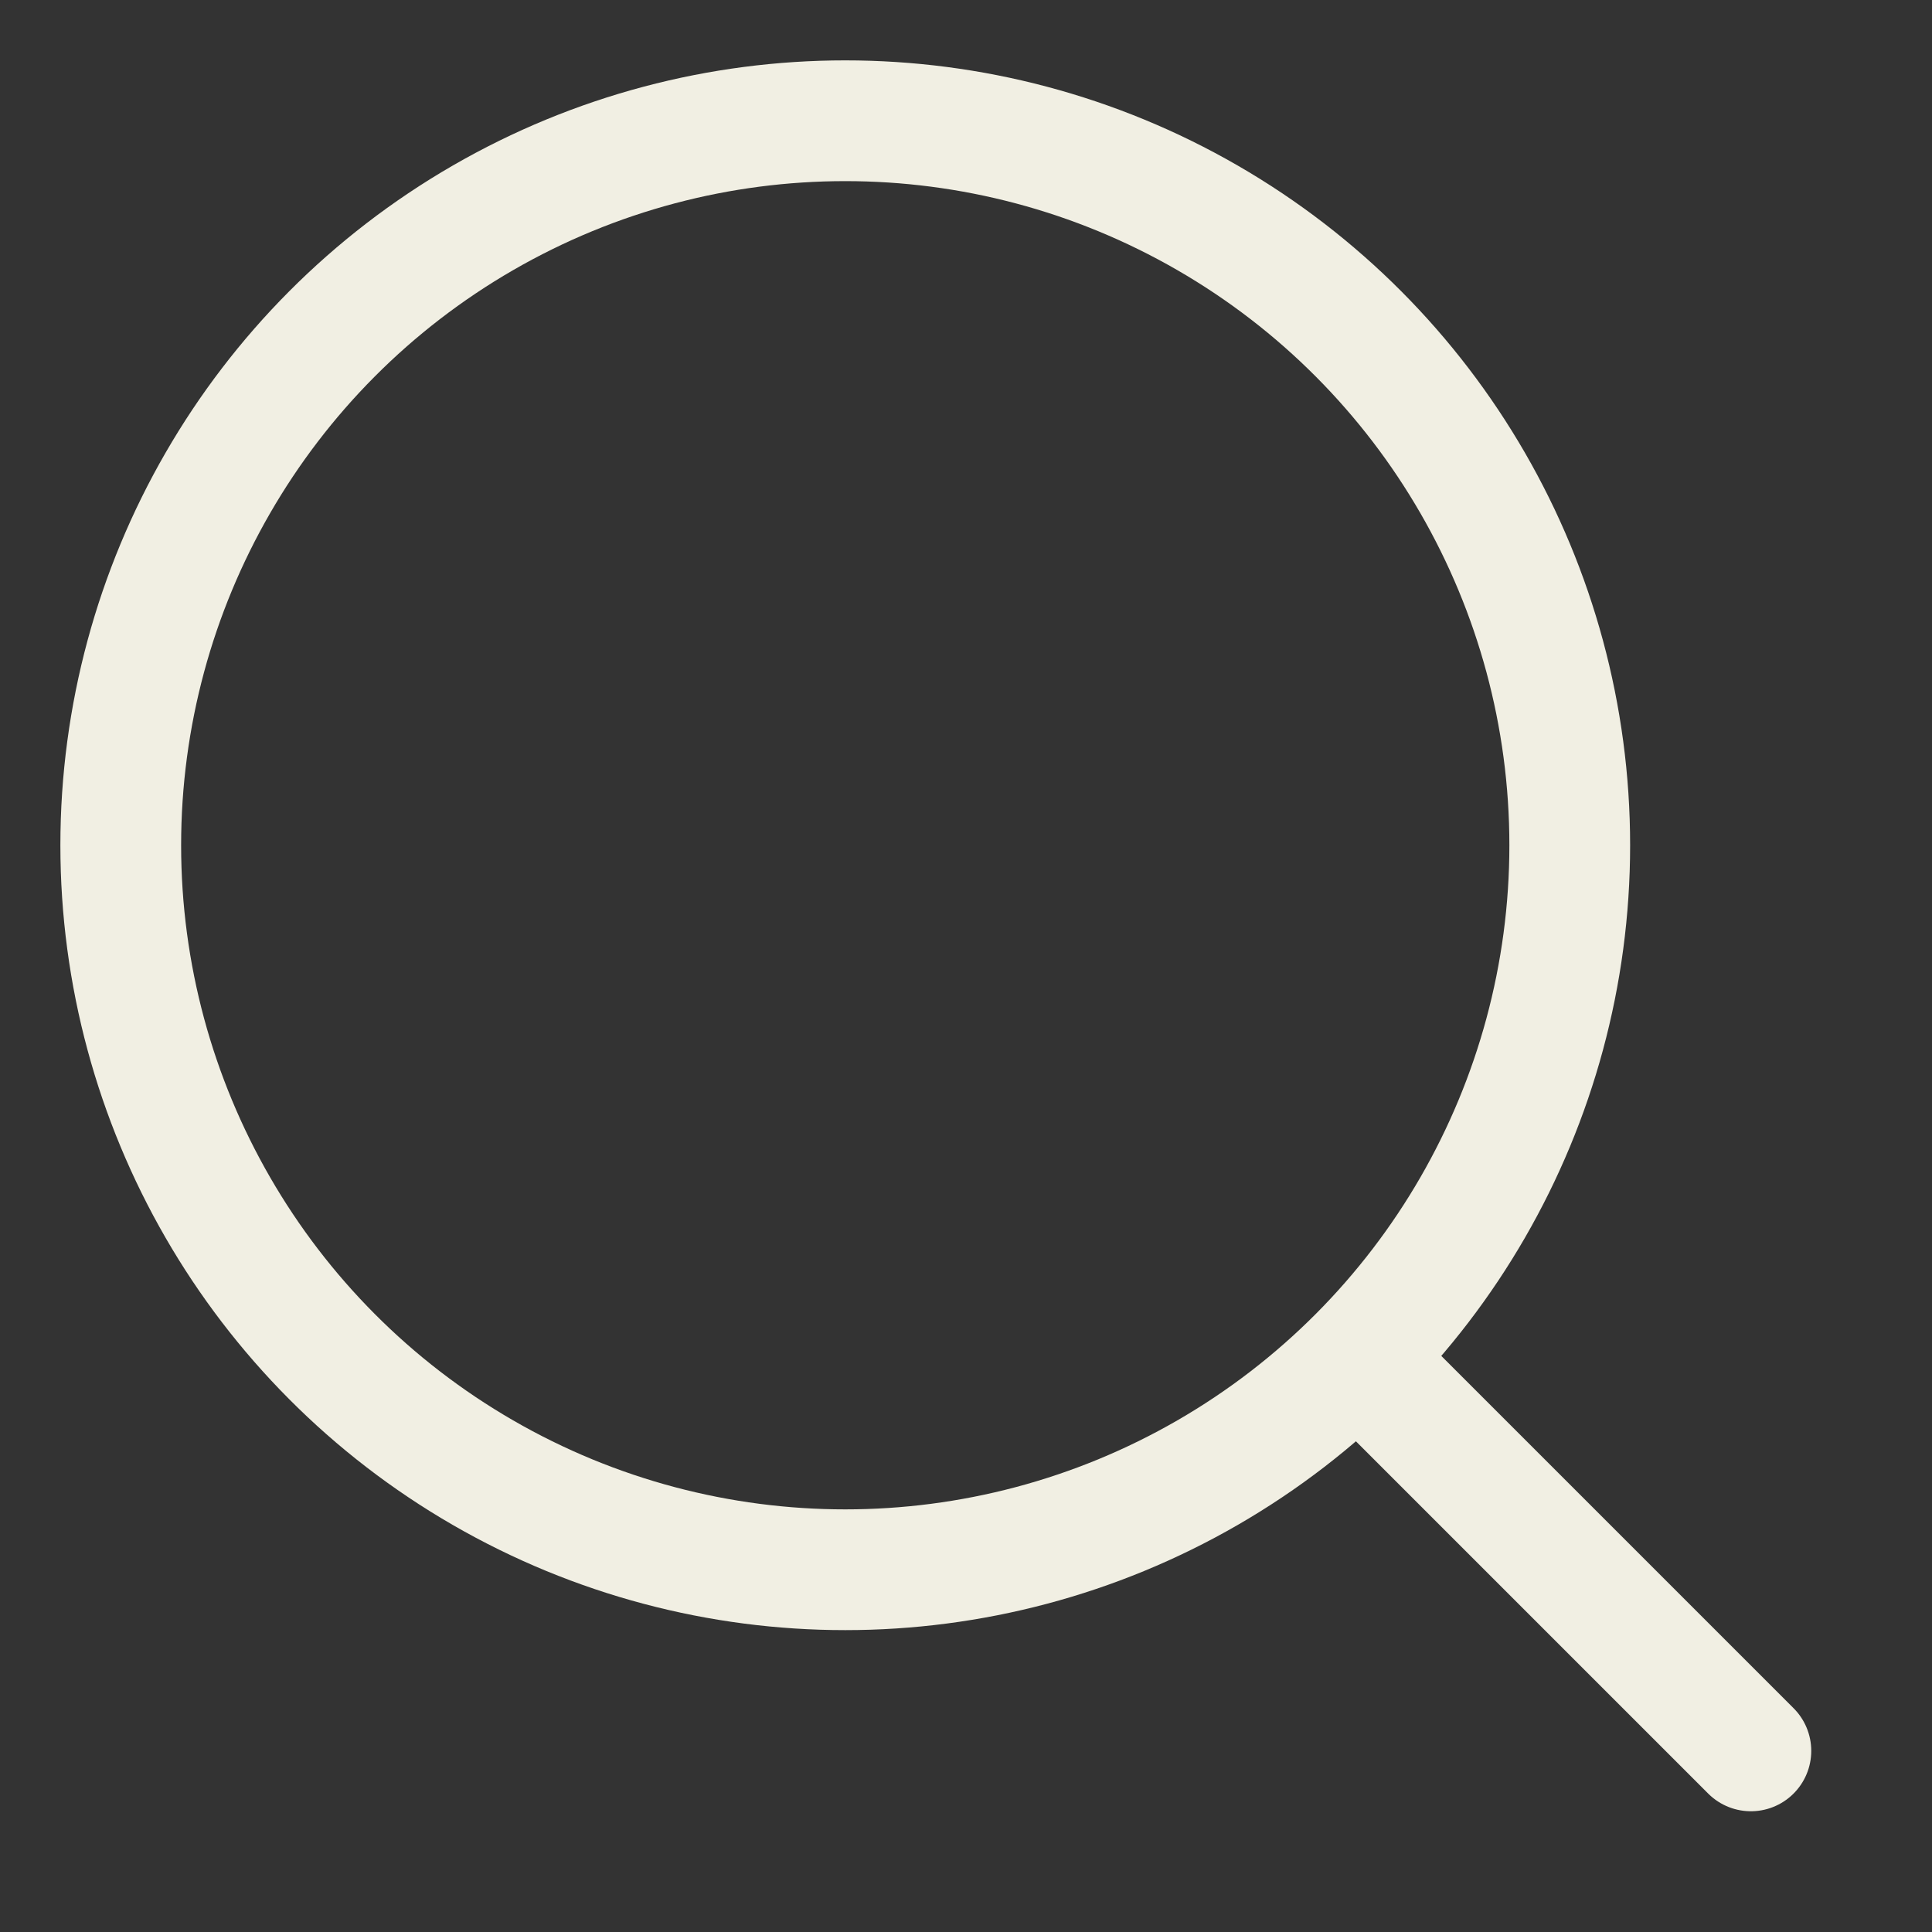
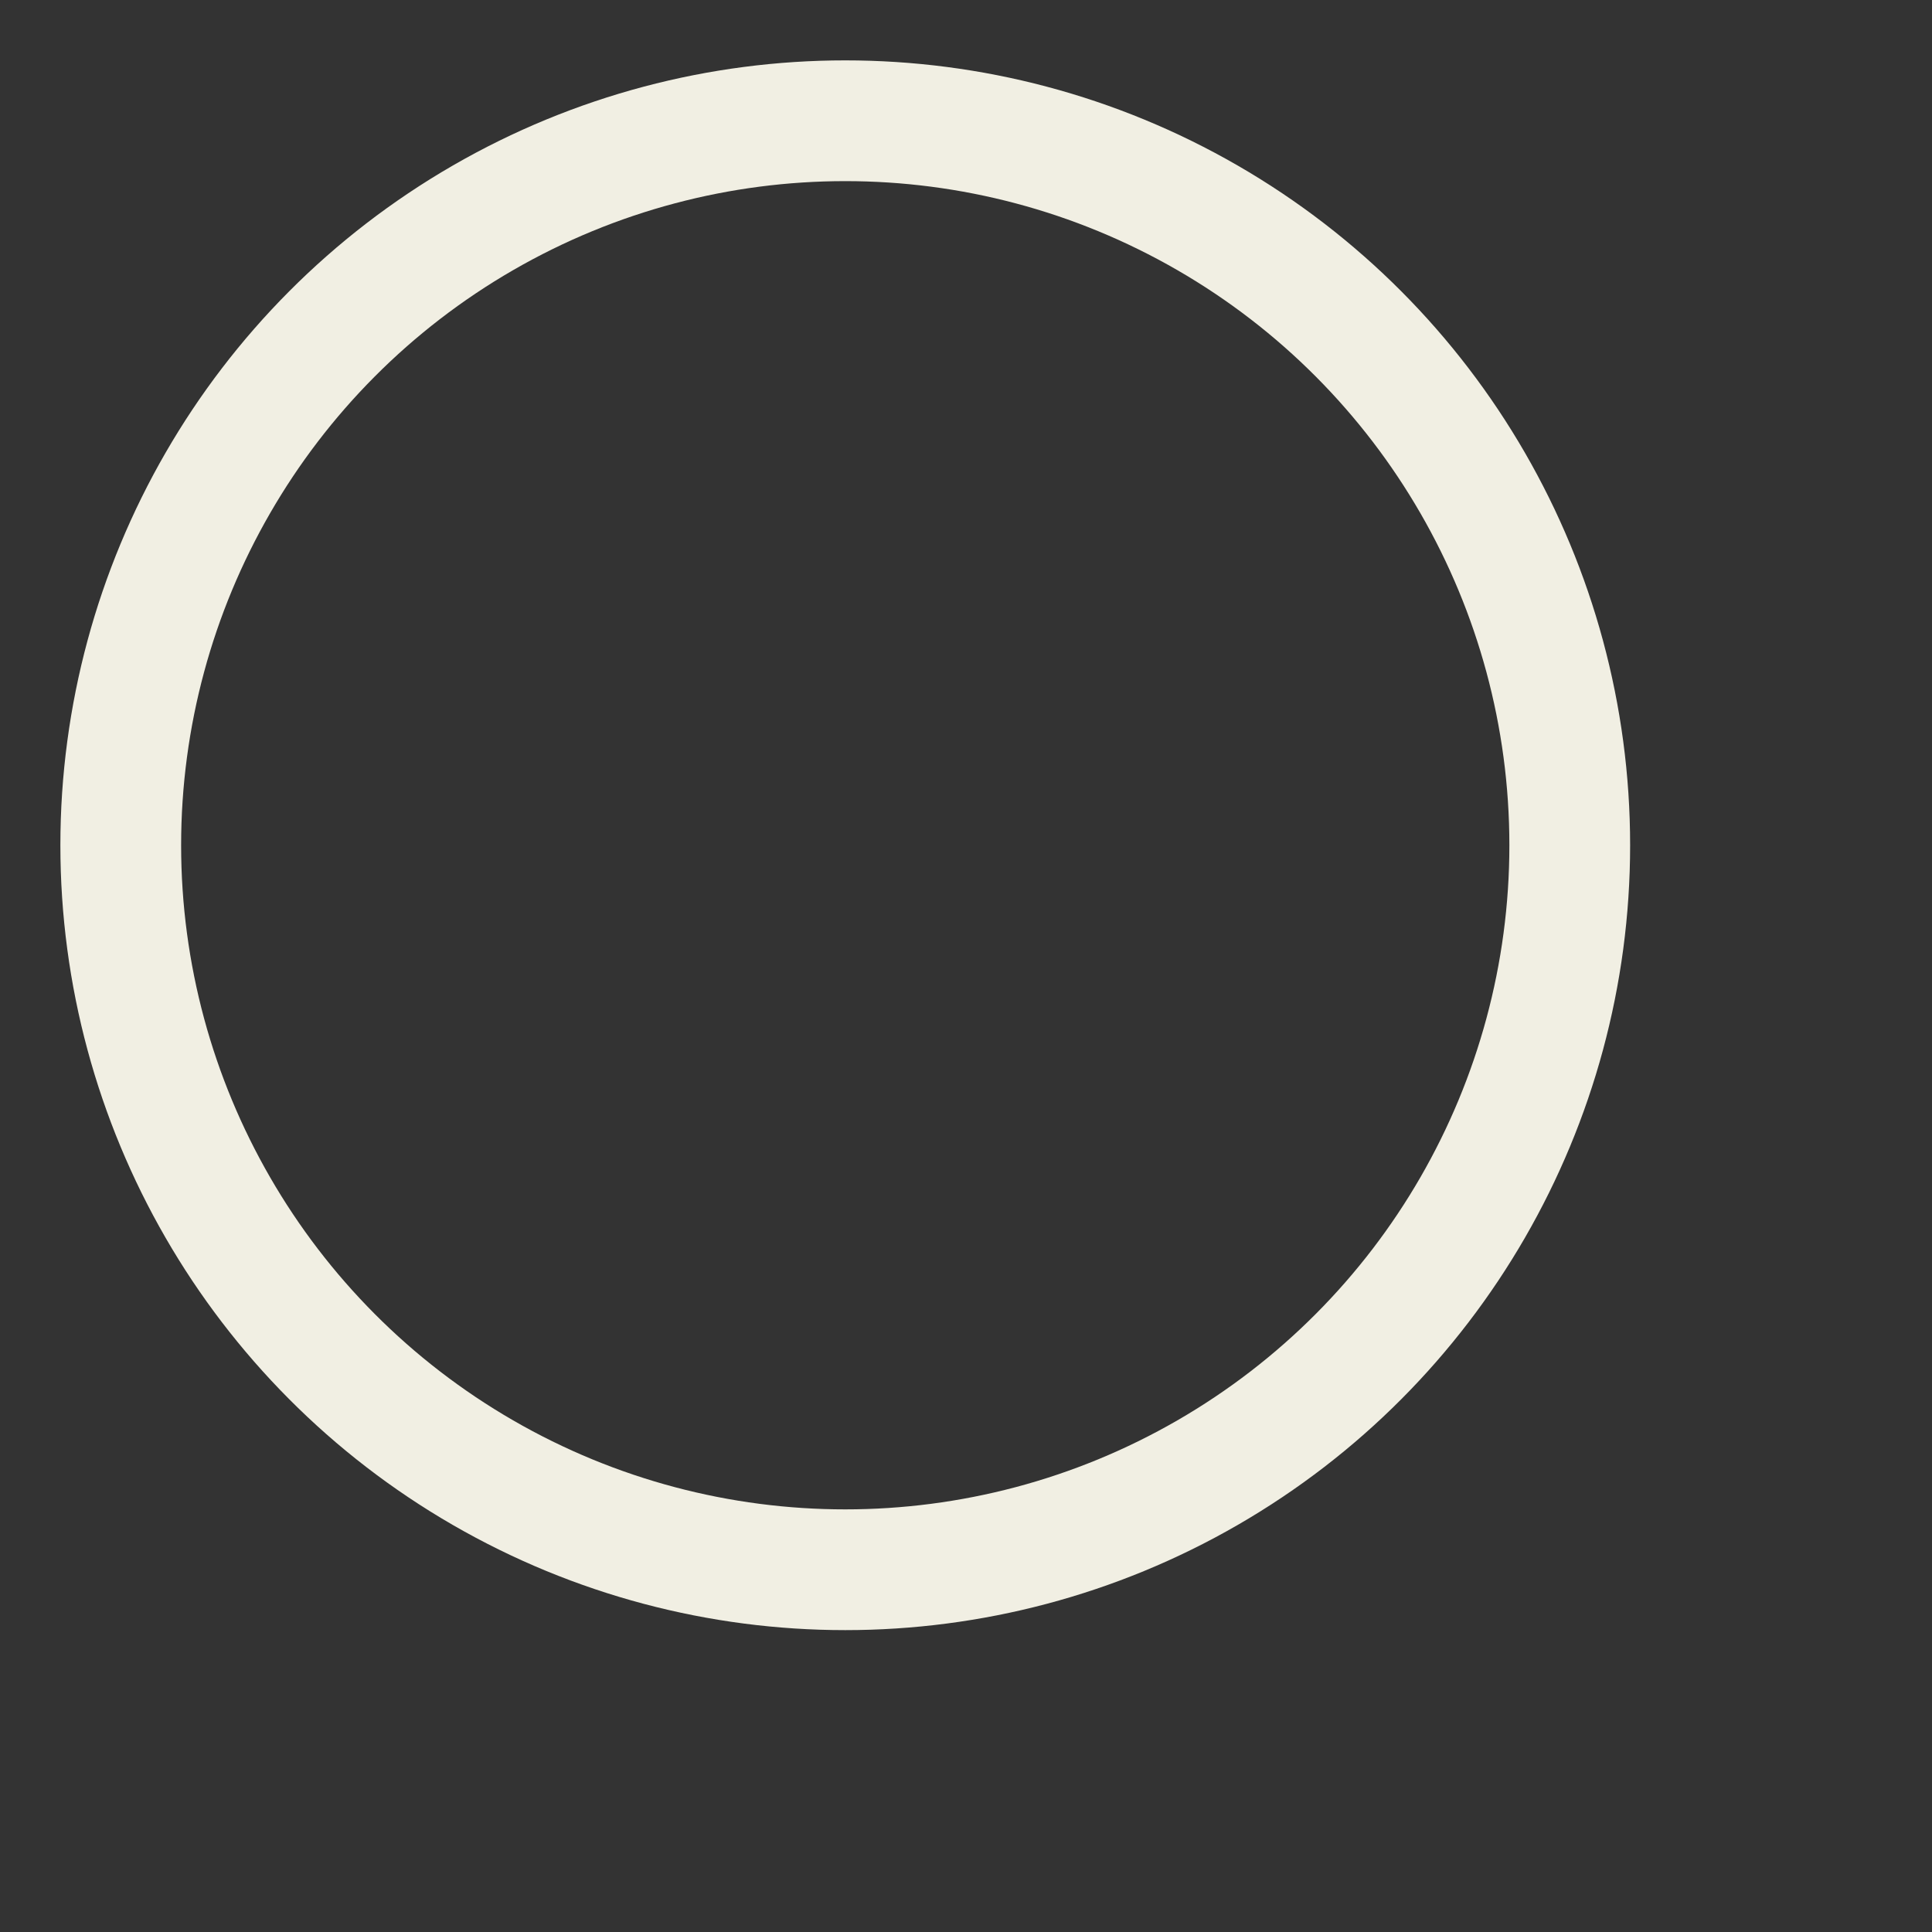
<svg xmlns="http://www.w3.org/2000/svg" width="16" height="16" viewBox="0 0 16 16">
  <rect x="0" y="0" width="16" height="16" fill="#333333" stroke="none" />
  <g transform="translate(1 1)" stroke="#F1EFE3" fill="none" fill-rule="evenodd">
    <circle cx="6" cy="6" r="6" />
-     <path stroke-linecap="round" d="m10.5 10.5 3 3" />
  </g>
</svg>